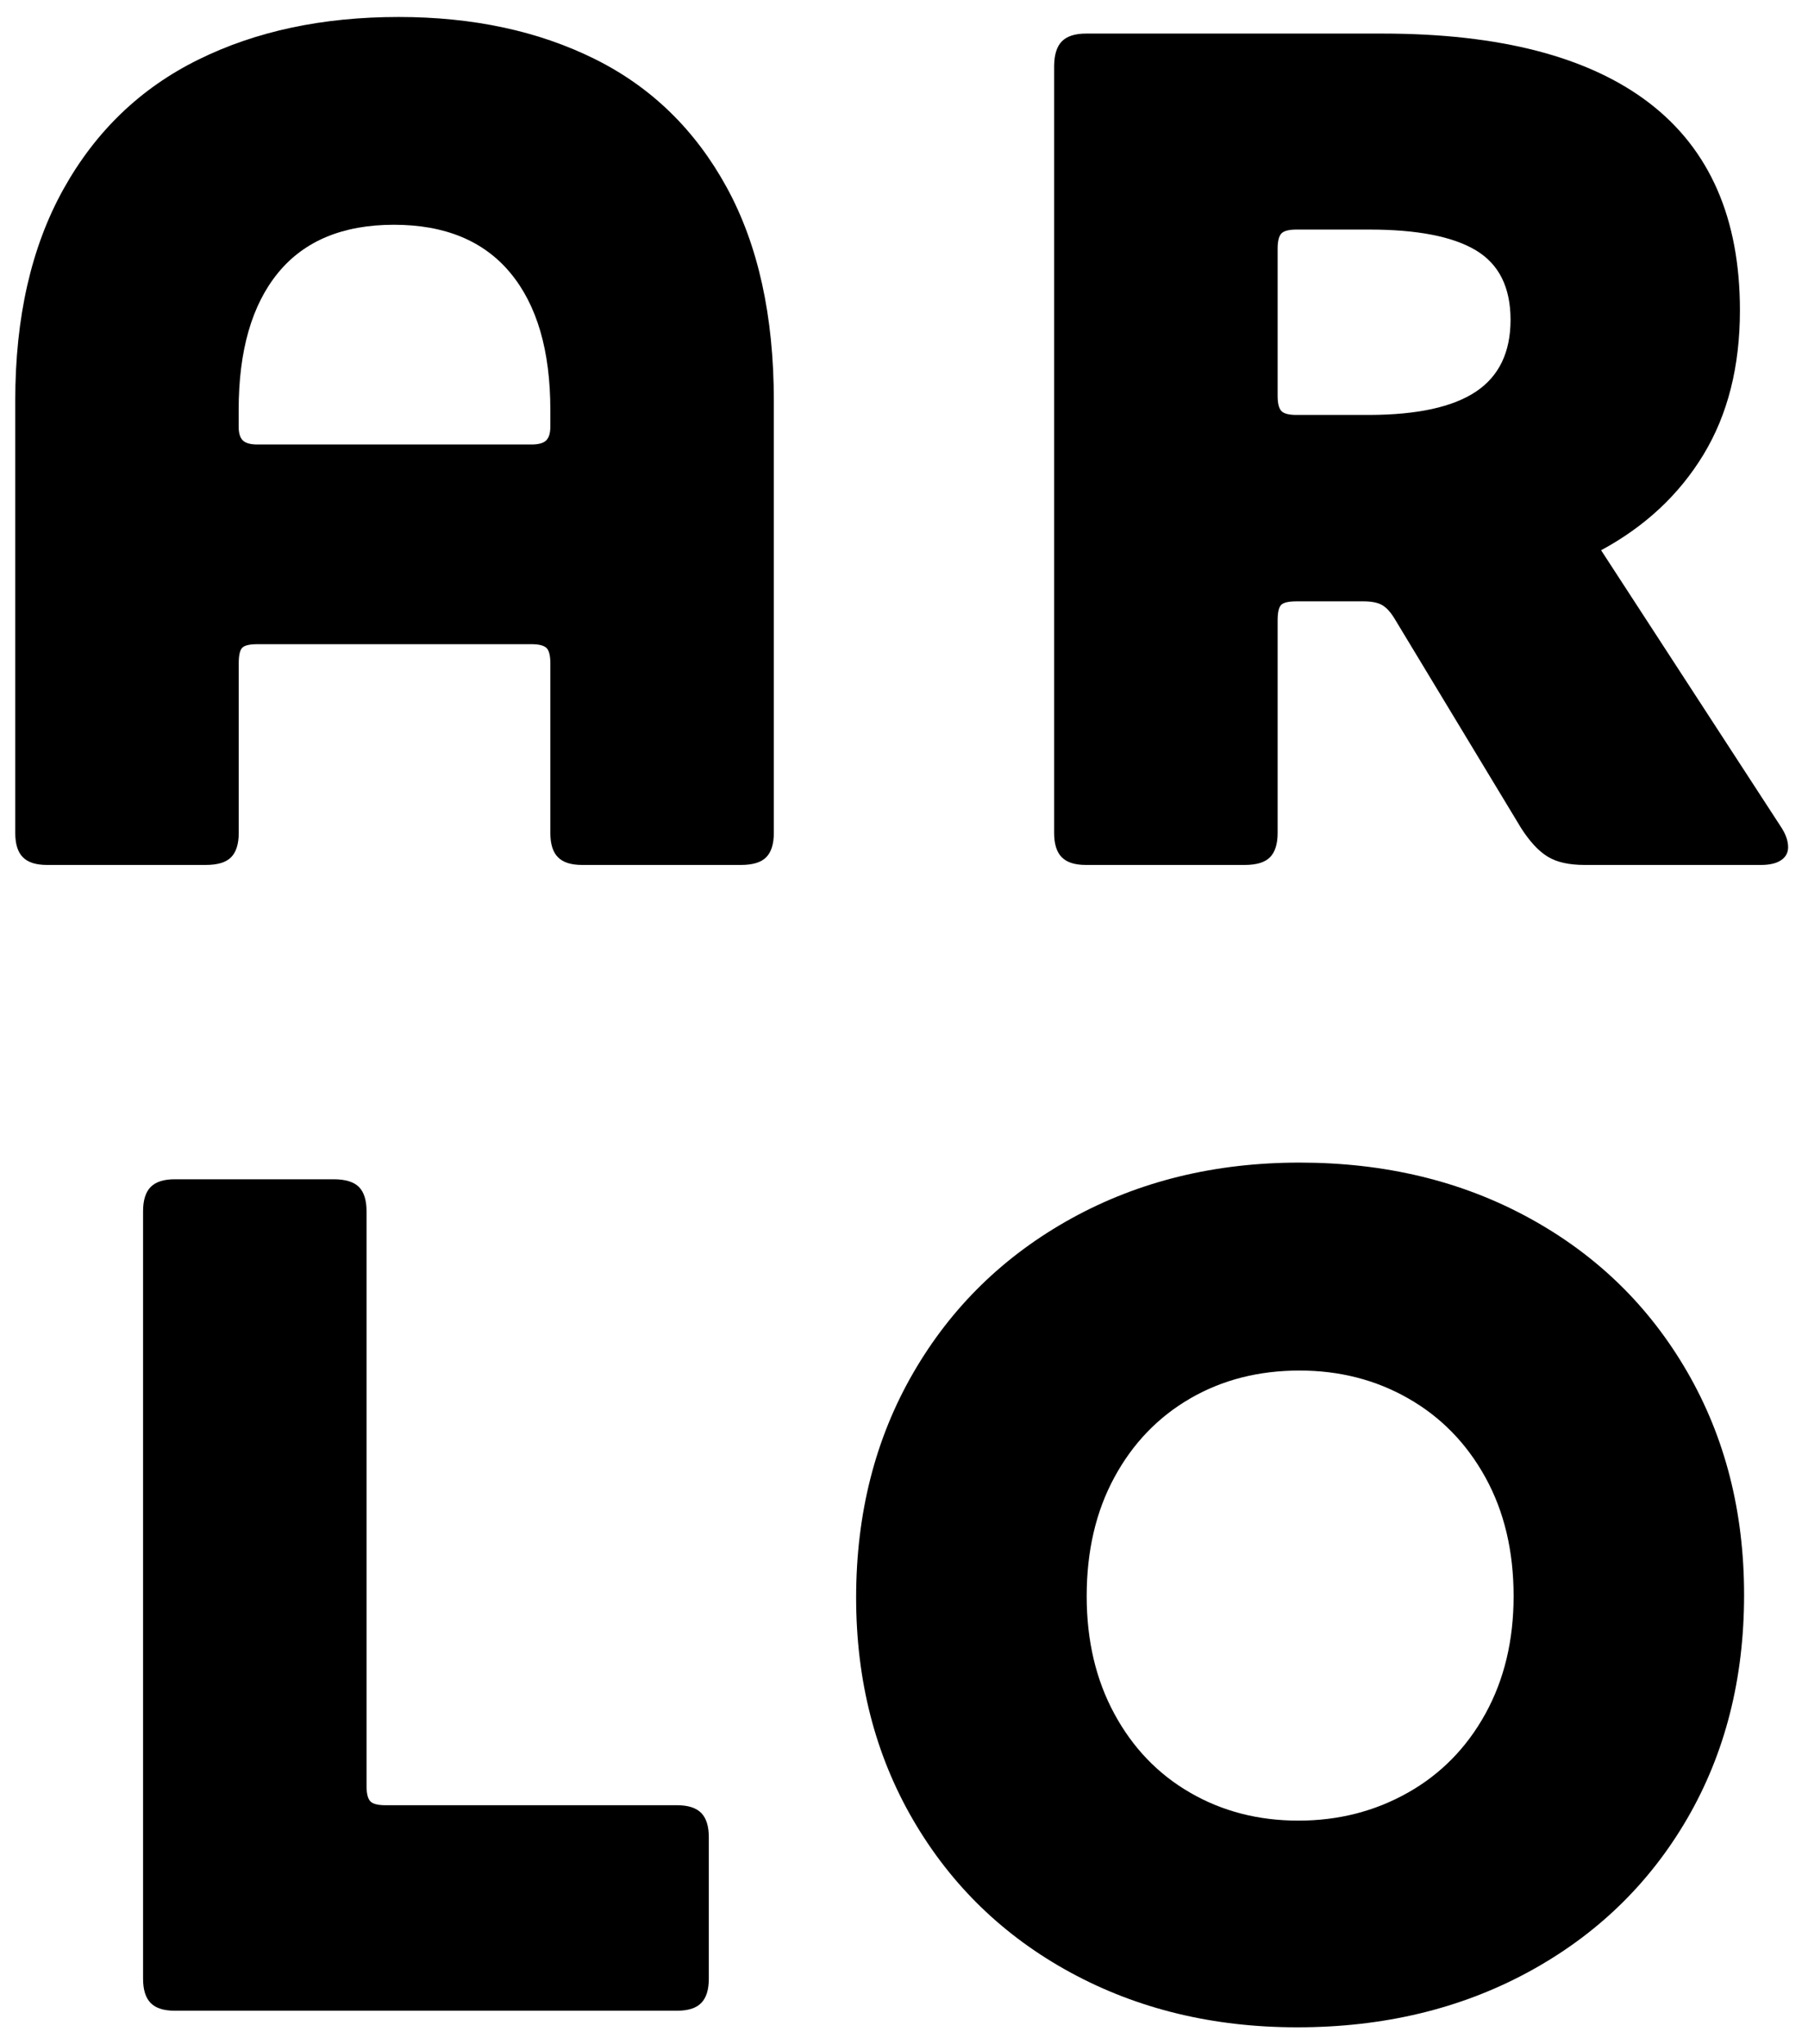
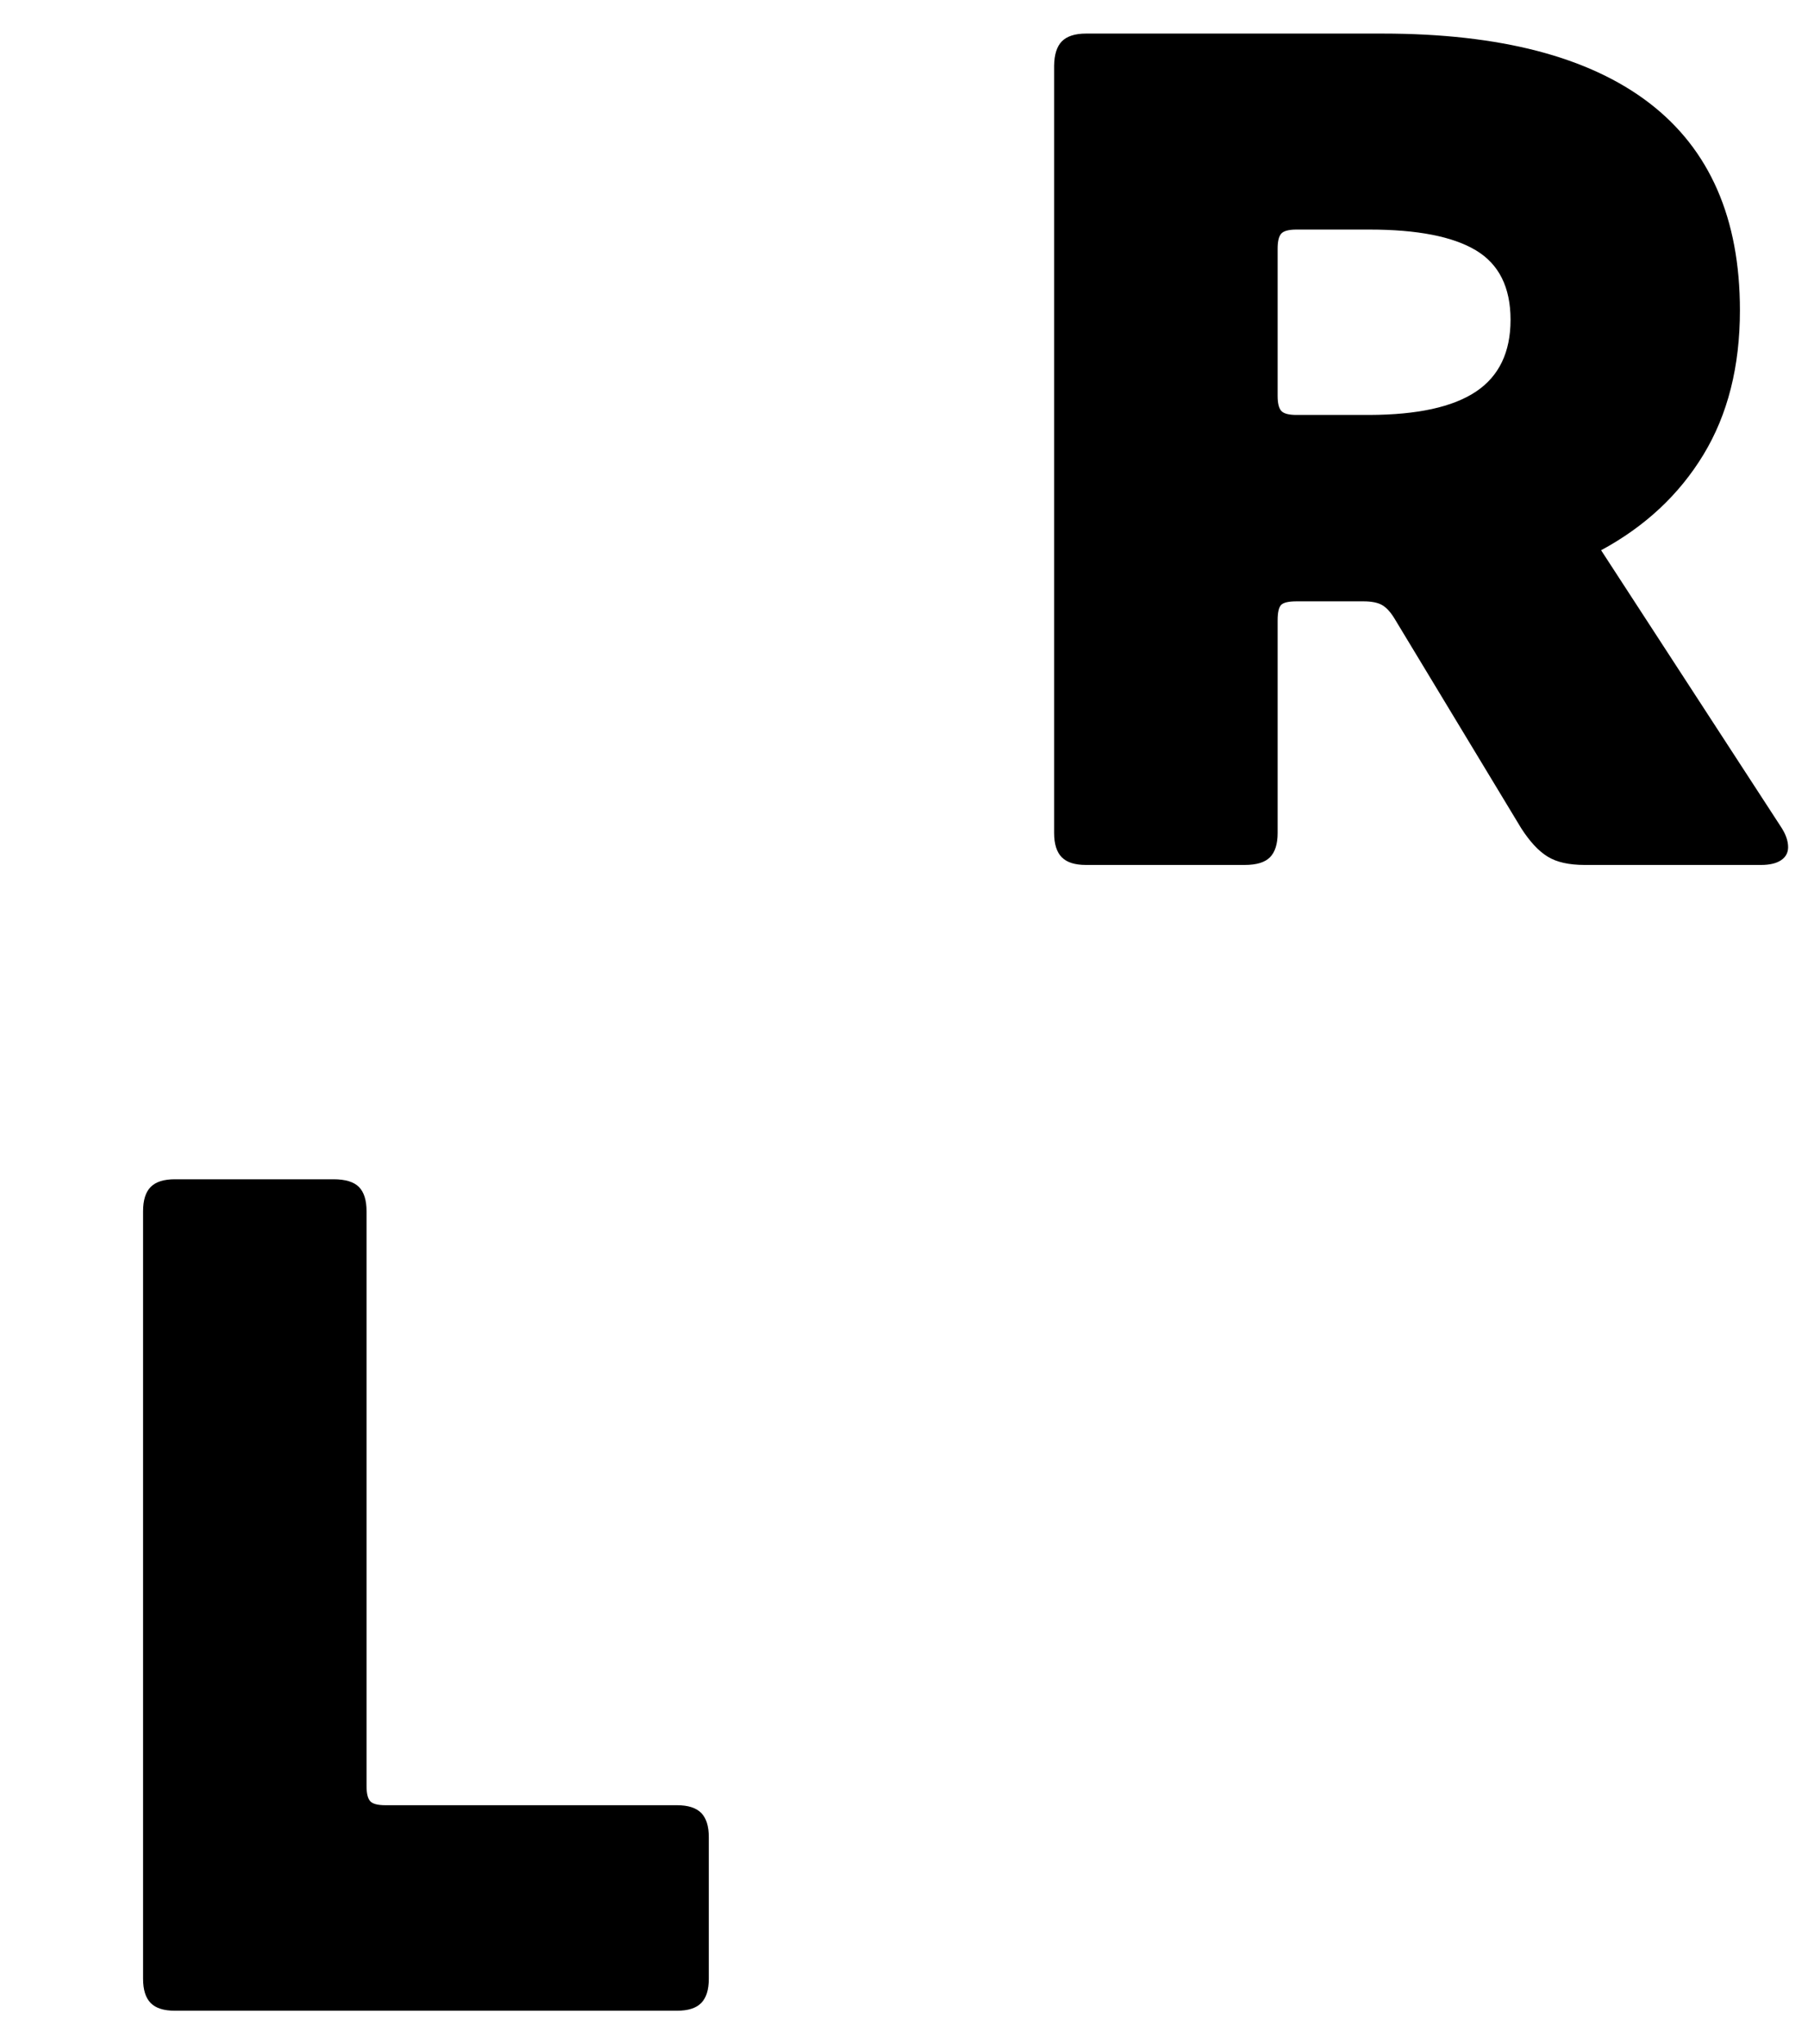
<svg xmlns="http://www.w3.org/2000/svg" version="1.1" class="logo" x="0px" y="0px" viewBox="0 0 230 260" style="enable-background:new 0 0 130 160;" xml:space="preserve">
  <title>Arlo</title>
  <g>
-     <path d="M69.49,56.01c0.35-0.35,0.52-0.93,0.52-1.74v-2.11c0-7.56-1.7-13.37-5.09-17.45                 c-3.39-4.08-8.33-6.12-14.81-6.12c-6.48,0-11.4,2.04-14.74,6.12c-3.34,4.08-5.01,9.9-5.01,17.45v2.11c0,0.81,0.17,1.39,0.52,1.74                 c0.35,0.35,0.97,0.53,1.87,0.53h34.86C68.52,56.54,69.14,56.36,69.49,56.01 M8.07,24.06c4.09-7.35,9.8-12.84,17.13-16.46                 c7.33-3.63,15.83-5.44,25.51-5.44c9.47,0,17.8,1.79,24.98,5.36c7.18,3.57,12.76,9.01,16.76,16.32c3.99,7.3,5.99,16.34,5.99,27.12                 v54.99c0,1.41-0.33,2.44-0.97,3.09c-0.65,0.66-1.72,0.98-3.22,0.98h-20.2c-1.4,0-2.42-0.32-3.07-0.98                 c-0.65-0.65-0.97-1.69-0.97-3.09v-21.6c0-1.01-0.18-1.66-0.52-1.96c-0.35-0.3-0.97-0.45-1.87-0.45H32.76c-1,0-1.65,0.15-1.94,0.45                 c-0.3,0.3-0.45,0.96-0.45,1.96v21.6c0,1.41-0.33,2.44-0.97,3.09c-0.65,0.66-1.72,0.98-3.22,0.98H5.98c-1.4,0-2.42-0.32-3.07-0.98                 c-0.65-0.65-0.97-1.69-0.97-3.09V50.95C1.94,40.37,3.98,31.41,8.07,24.06" />
    <path d="M187.75,49.82c2.94-1.96,4.41-5.01,4.41-9.14c0-4.13-1.47-7.08-4.41-8.84c-2.94-1.76-7.46-2.64-13.54-2.64                 h-9.28c-1,0-1.65,0.18-1.95,0.53c-0.3,0.35-0.45,0.98-0.45,1.89v18.74c0,0.91,0.15,1.54,0.45,1.89c0.3,0.35,0.95,0.53,1.95,0.53                 h9.28C180.3,52.76,184.81,51.78,187.75,49.82 M135.09,5.25c0.65-0.65,1.67-0.98,3.07-0.98h37.7c14.96,0,26.28,2.95,33.96,8.84                 c7.68,5.9,11.52,14.68,11.52,26.36c0,7.15-1.55,13.27-4.64,18.36c-3.09,5.09-7.43,9.14-13.02,12.16l22.89,35.2                 c0.6,0.91,0.9,1.77,0.9,2.57c0,0.7-0.3,1.26-0.9,1.66c-0.6,0.4-1.45,0.6-2.54,0.6h-22.44c-1.99,0-3.57-0.35-4.71-1.06                 c-1.15-0.7-2.27-1.91-3.37-3.62L177.35,78.6c-0.5-0.8-1.02-1.36-1.57-1.66c-0.55-0.3-1.32-0.45-2.32-0.45h-8.53                 c-1,0-1.65,0.15-1.95,0.45c-0.3,0.31-0.45,0.96-0.45,1.97v27.04c0,1.41-0.33,2.44-0.97,3.09c-0.65,0.66-1.72,0.98-3.22,0.98h-20.2                 c-1.4,0-2.42-0.32-3.07-0.98c-0.65-0.65-0.97-1.69-0.97-3.09V8.35C134.12,6.94,134.44,5.91,135.09,5.25" />
    <path d="M19.17,150.98c0.65-0.66,1.67-0.98,3.07-0.98h20.2c1.5,0,2.57,0.33,3.22,0.98c0.65,0.66,0.97,1.69,0.97,3.1                 v73.12c0,0.91,0.15,1.54,0.45,1.89c0.3,0.35,0.94,0.53,1.95,0.53h37.1c1.4,0,2.42,0.33,3.07,0.98c0.65,0.66,0.97,1.69,0.97,3.1                 v17.98c0,1.41-0.32,2.44-0.97,3.1c-0.65,0.66-1.67,0.98-3.07,0.98H22.24c-1.4,0-2.42-0.32-3.07-0.98c-0.65-0.66-0.97-1.69-0.97-3.1                 v-97.6C18.2,152.67,18.52,151.63,19.17,150.98" />
-     <path d="M179.09,228.03c4.19-2.36,7.48-5.71,9.87-10.04c2.39-4.33,3.59-9.32,3.59-14.96c0-5.74-1.2-10.78-3.59-15.11                 c-2.39-4.33-5.66-7.68-9.8-10.04c-4.14-2.37-8.76-3.55-13.84-3.55c-5.19,0-9.82,1.18-13.91,3.55s-7.31,5.72-9.65,10.04                 c-2.35,4.33-3.52,9.37-3.52,15.11c0,5.64,1.17,10.63,3.52,14.96c2.34,4.33,5.56,7.68,9.65,10.04c4.09,2.37,8.68,3.55,13.76,3.55                 C170.27,231.58,174.9,230.39,179.09,228.03 M116.18,174.62c4.84-8.36,11.54-14.9,20.12-19.64c8.58-4.73,18.25-7.1,29.02-7.1                 c10.87,0,20.6,2.34,29.18,7.03c8.58,4.68,15.28,11.2,20.12,19.56c4.84,8.36,7.25,17.83,7.25,28.4c0,10.68-2.42,20.17-7.25,28.48                 c-4.84,8.31-11.57,14.81-20.2,19.49c-8.63,4.68-18.43,7.03-29.4,7.03c-10.68,0-20.27-2.32-28.8-6.95                 c-8.52-4.63-15.21-11.1-20.05-19.41c-4.84-8.31-7.26-17.75-7.26-28.33C108.92,192.5,111.34,182.98,116.18,174.62" />
  </g>
</svg>